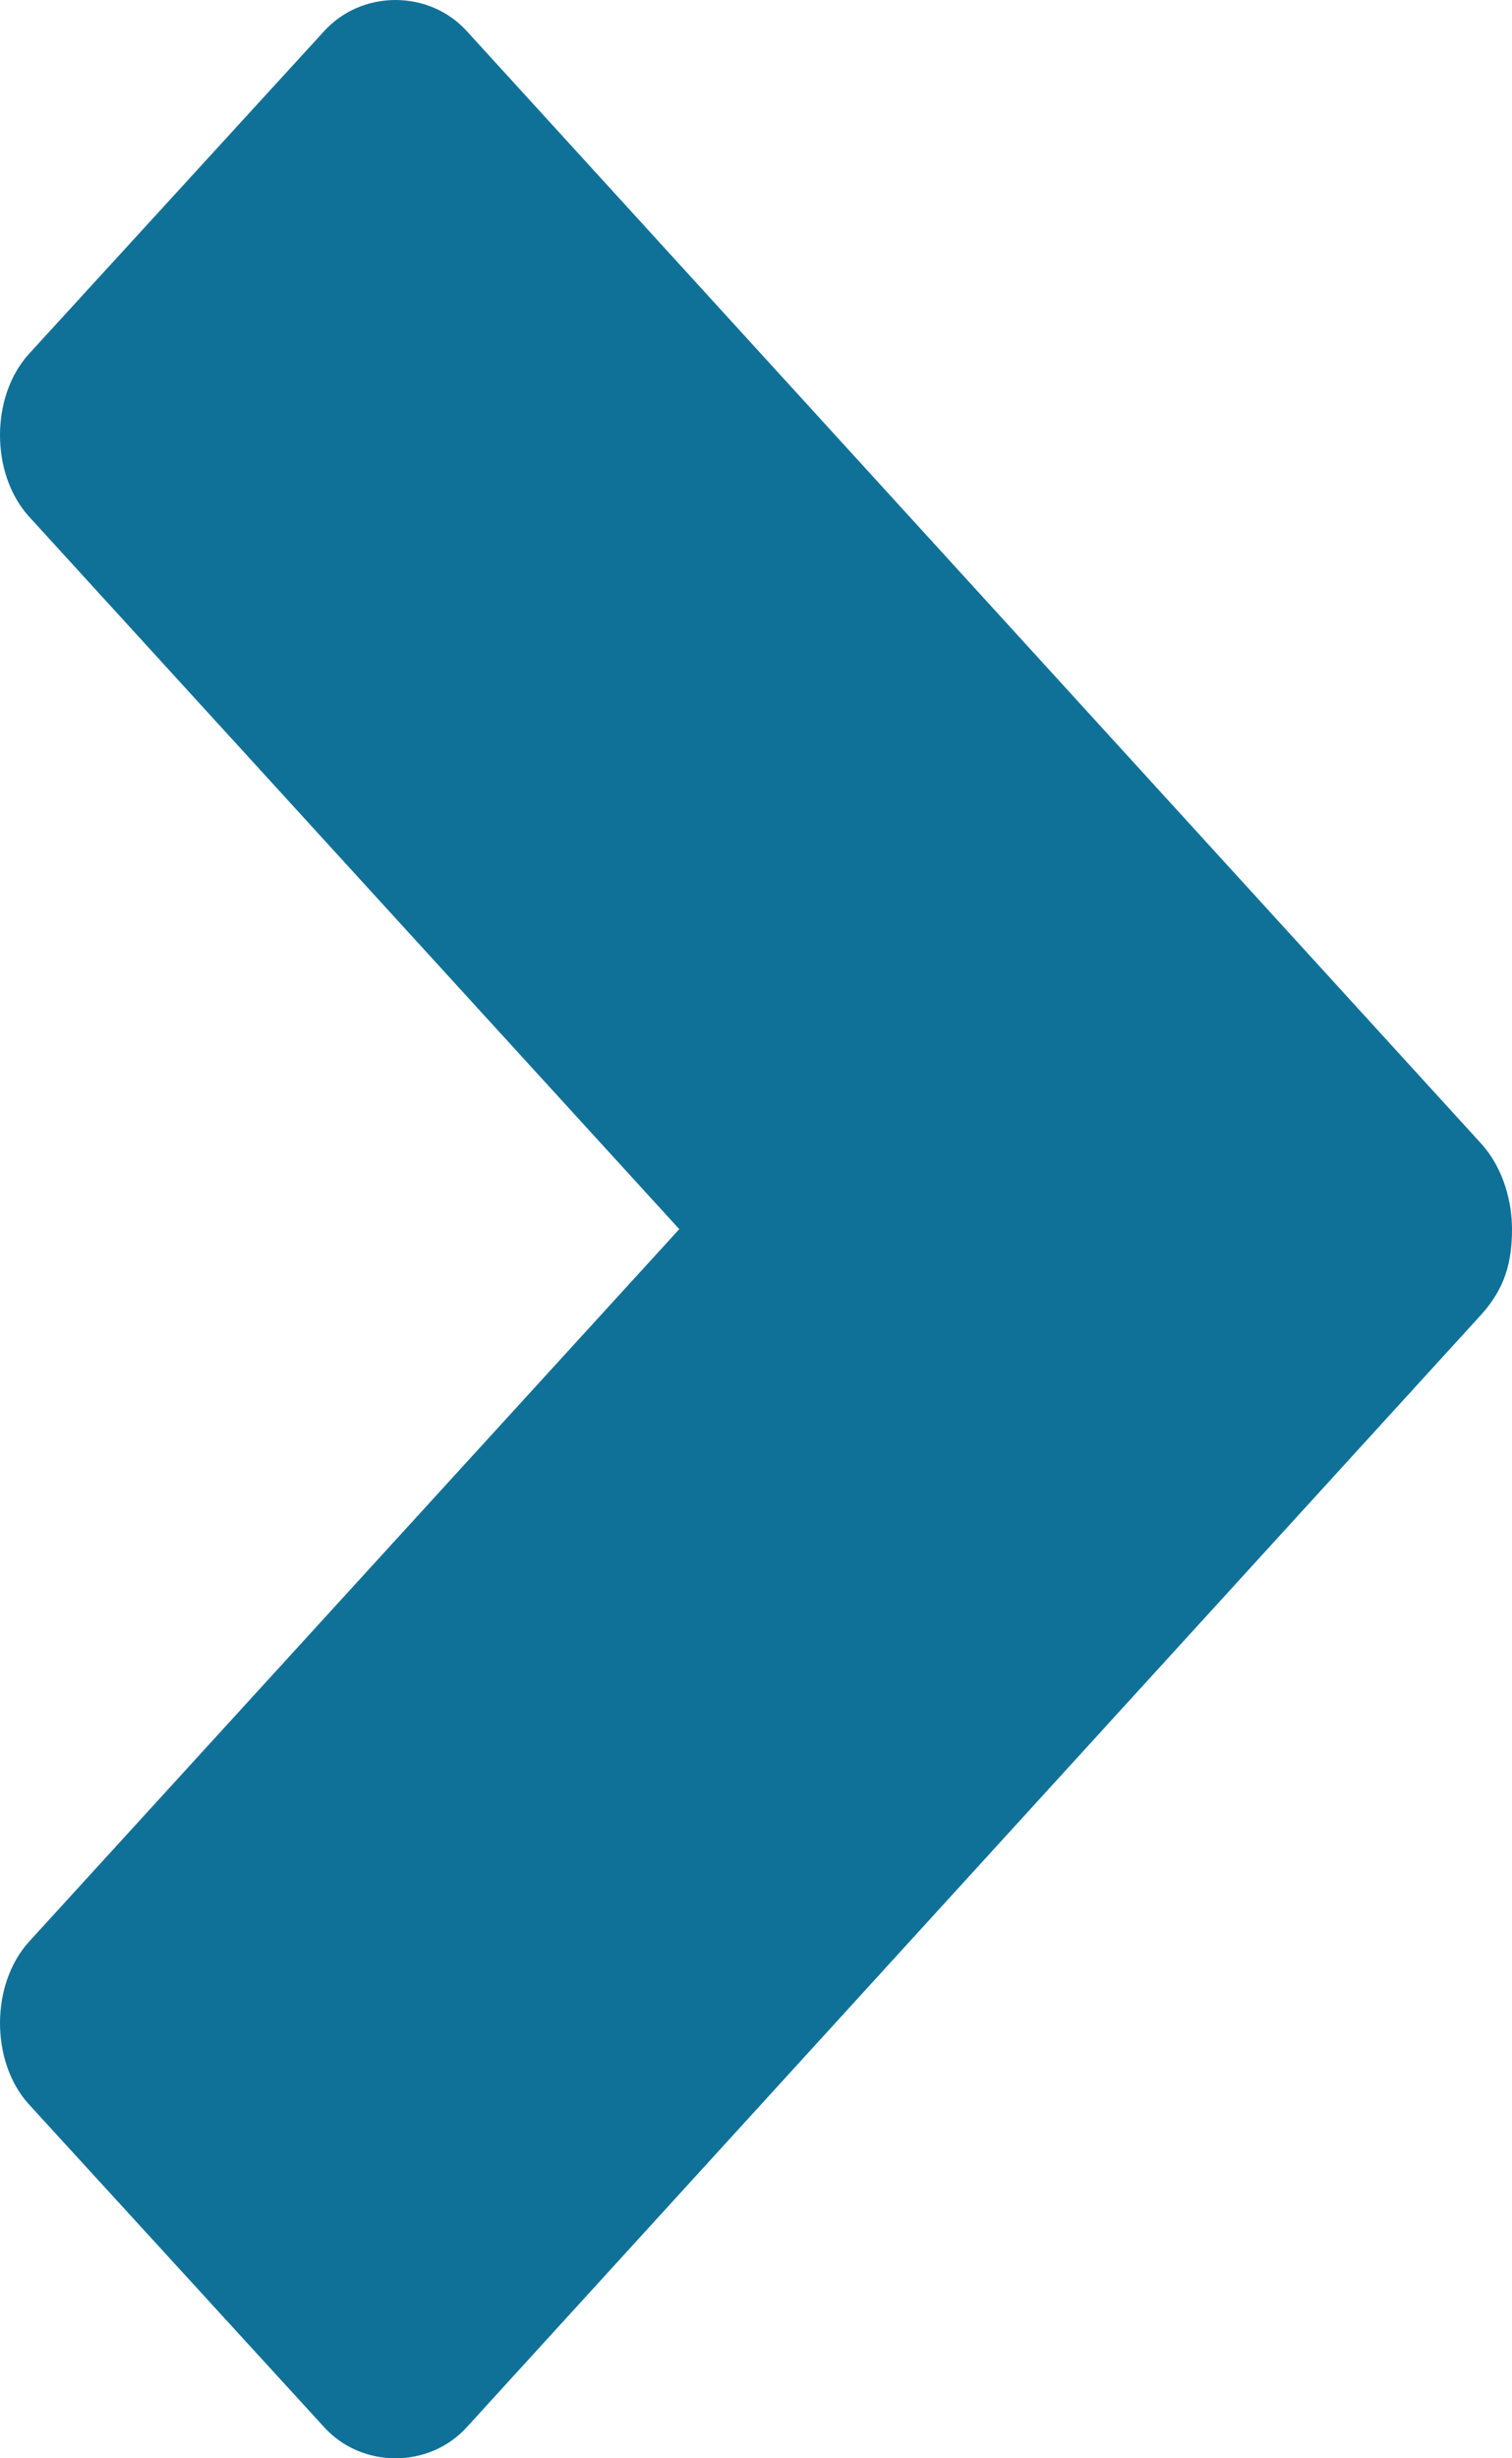
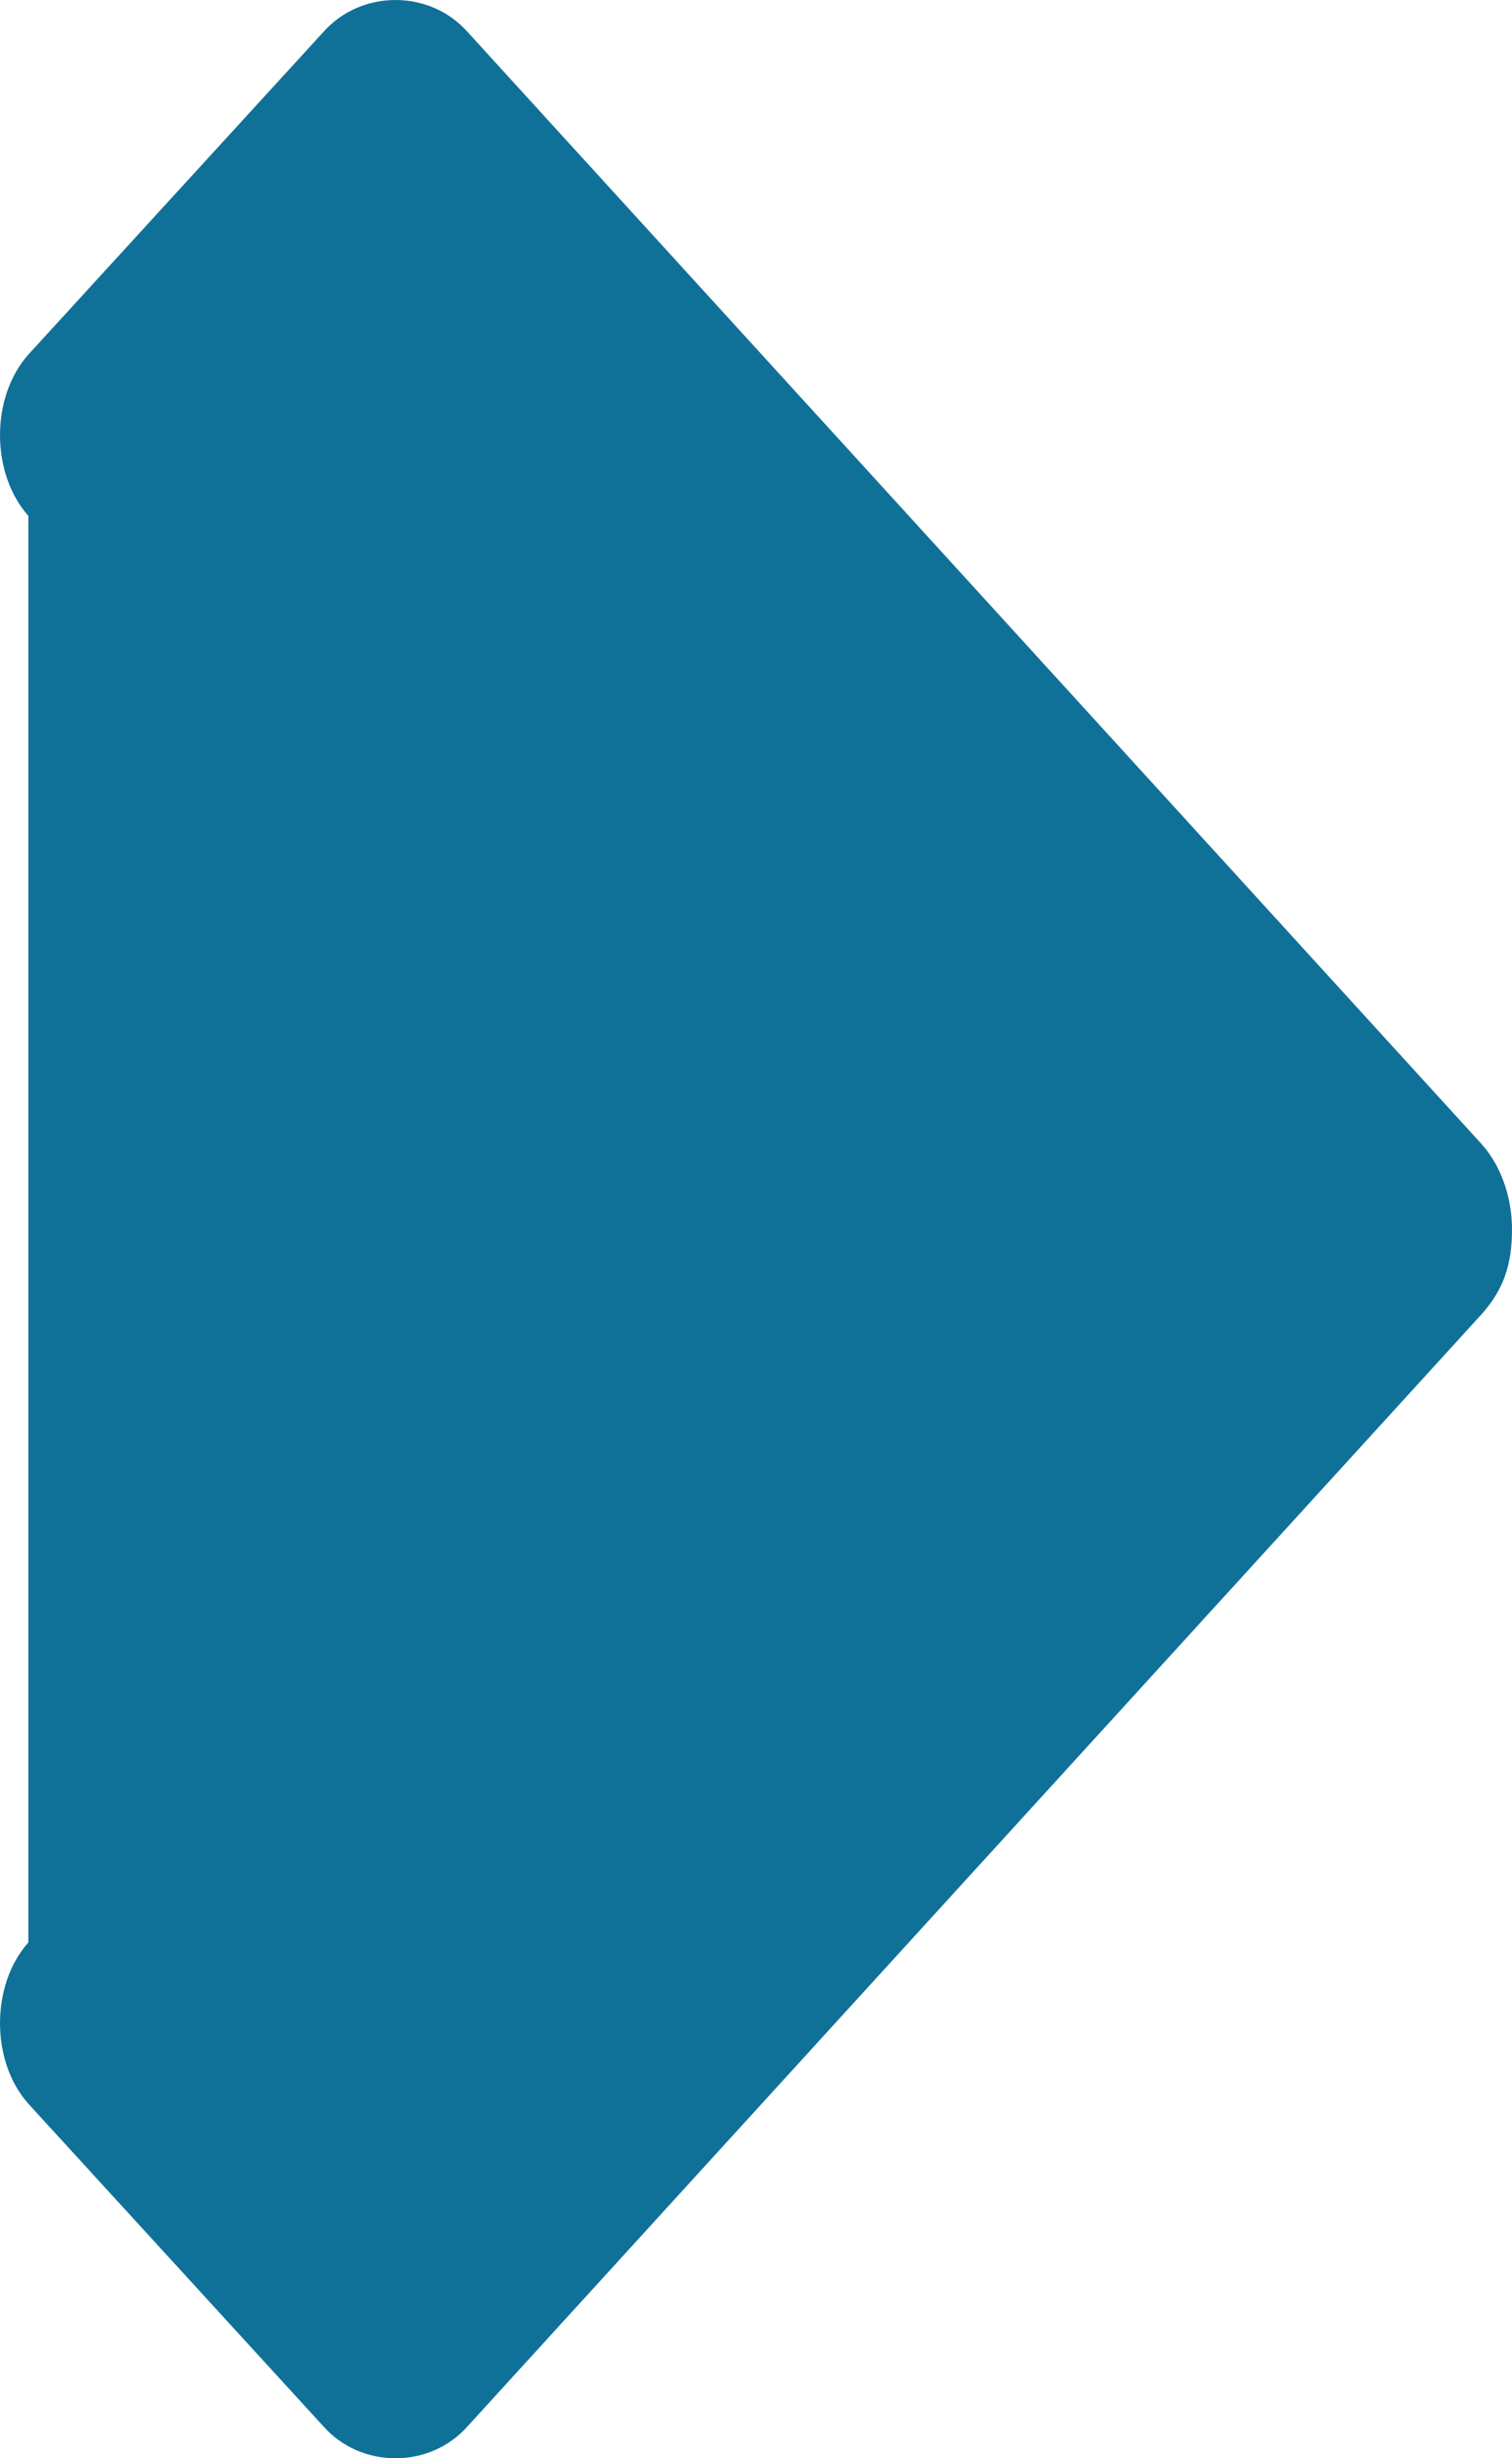
<svg xmlns="http://www.w3.org/2000/svg" width="8px" height="13px" viewBox="0 0 8 13" version="1.1">
  <title>Fill 1</title>
  <g id="Page-1" stroke="none" stroke-width="1" fill="none" fill-rule="evenodd">
    <g id="Bewegingsklachten---Desktop" transform="translate(-792, -483)" fill="#107198">
      <g id="Group-3-Copy-10" transform="translate(792, 483)">
-         <path d="M7.84,6.051 L2.473,0.168 C2.273,-0.056 1.912,-0.056 1.712,0.168 L0.15,1.875 C-0.05,2.099 -0.05,2.503 0.15,2.728 L3.594,6.5 L0.15,10.272 C-0.05,10.497 -0.05,10.901 0.15,11.125 L1.712,12.832 C1.912,13.056 2.273,13.056 2.473,12.832 L7.84,6.949 C7.96,6.814 8,6.68 8,6.5 C8,6.365 7.96,6.186 7.84,6.051" id="Fill-1" />
+         <path d="M7.84,6.051 L2.473,0.168 C2.273,-0.056 1.912,-0.056 1.712,0.168 L0.15,1.875 C-0.05,2.099 -0.05,2.503 0.15,2.728 L0.15,10.272 C-0.05,10.497 -0.05,10.901 0.15,11.125 L1.712,12.832 C1.912,13.056 2.273,13.056 2.473,12.832 L7.84,6.949 C7.96,6.814 8,6.68 8,6.5 C8,6.365 7.96,6.186 7.84,6.051" id="Fill-1" />
      </g>
    </g>
  </g>
</svg>